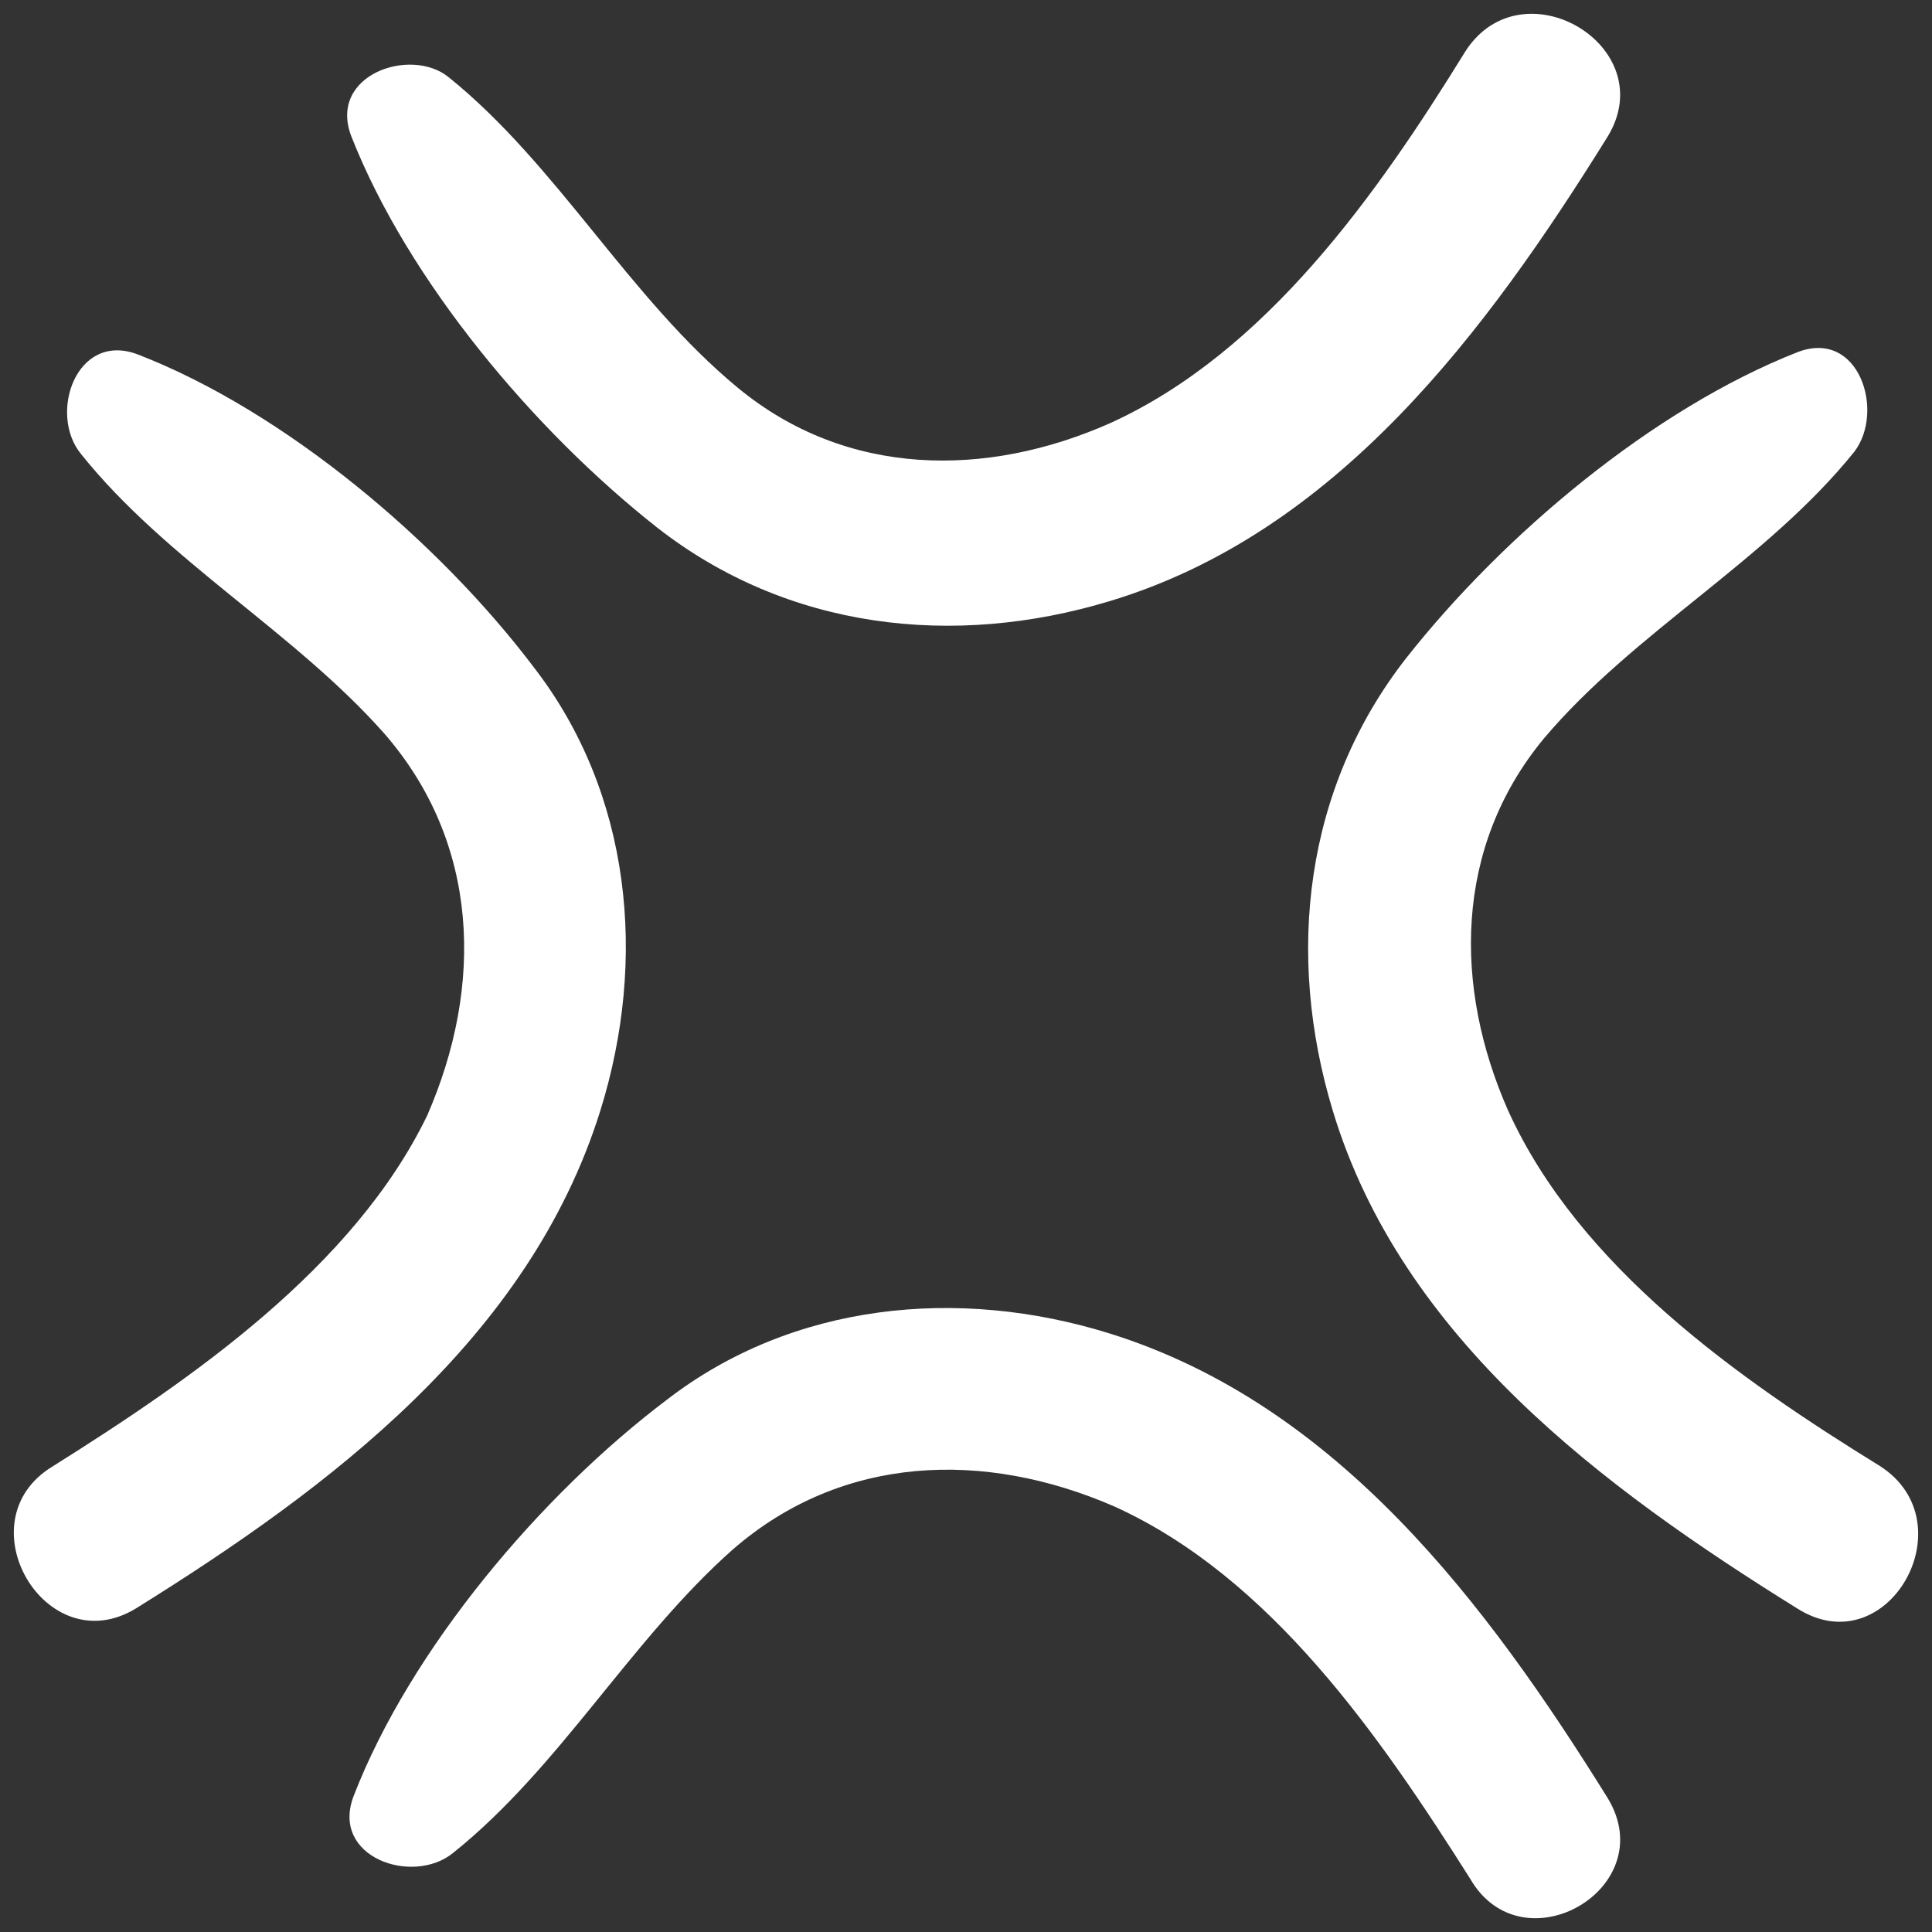
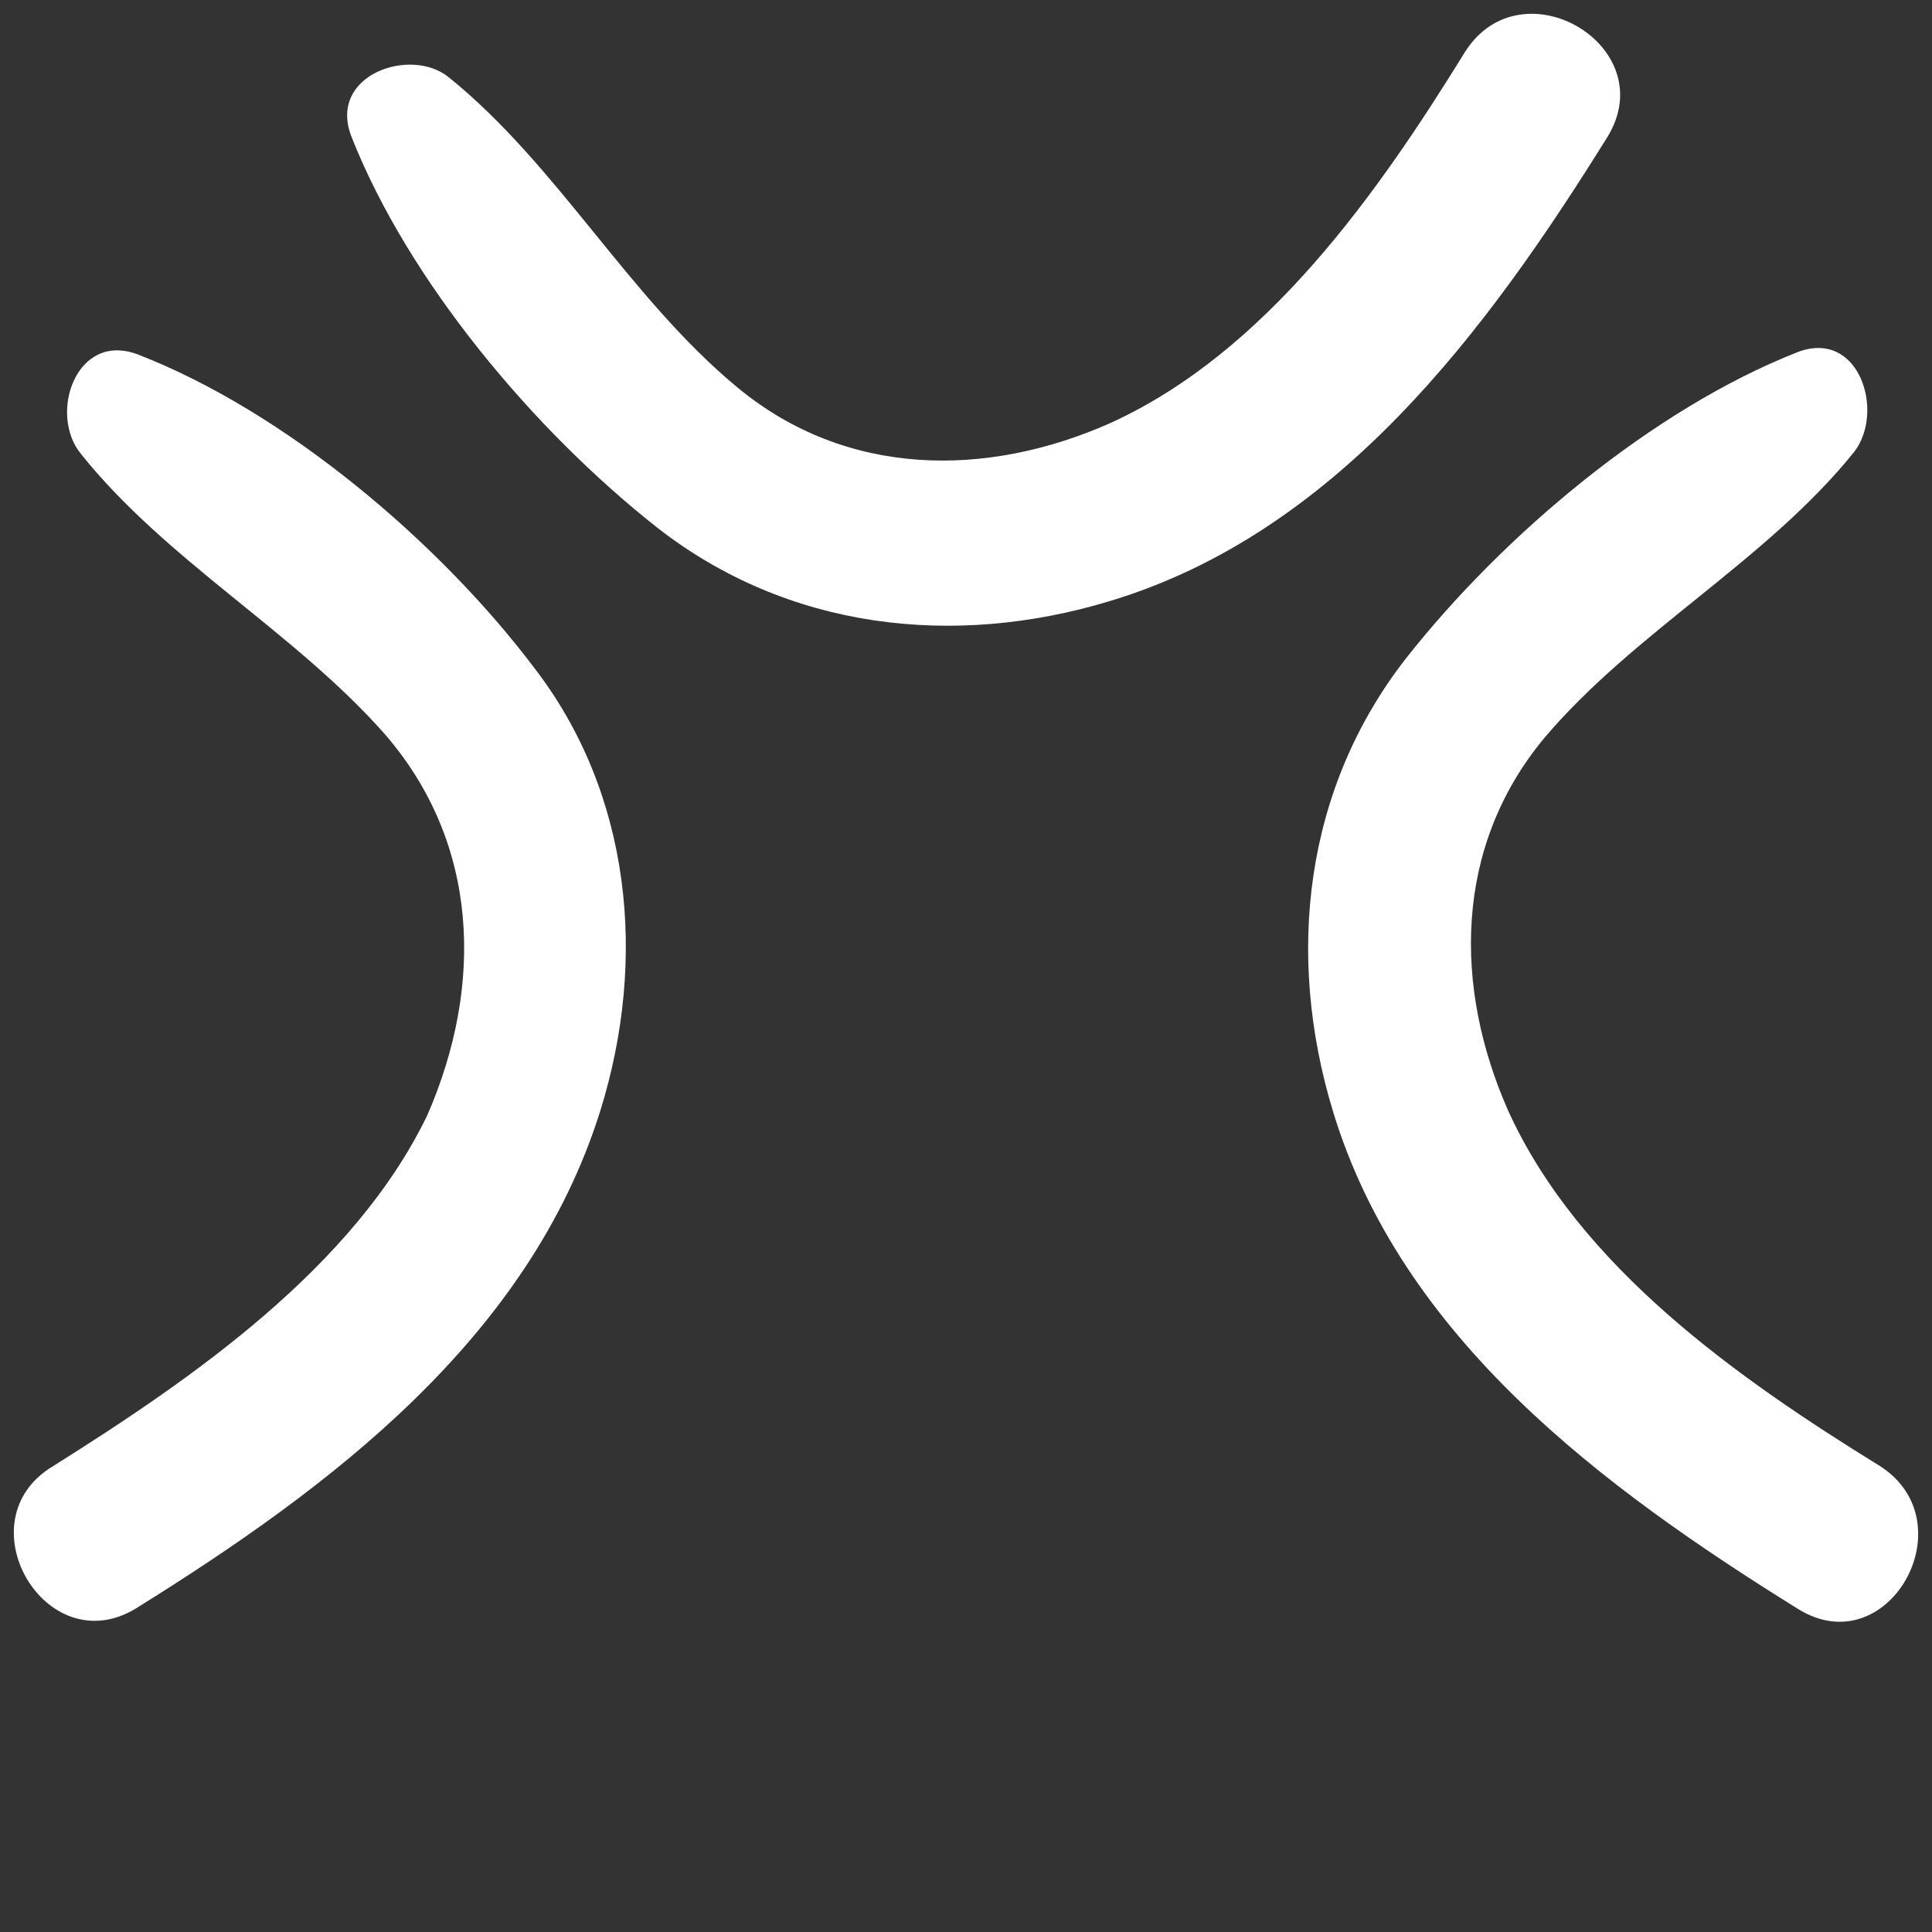
<svg xmlns="http://www.w3.org/2000/svg" width="28" height="28" viewBox="0 0 28 28" fill="none">
  <rect x="0" y="0" width="28" height="28" fill="#333333" stroke="none" />
  <g clip-path="url(#clip0_874_643)">
    <path d="M26.874 6.547C27.321 5.963 26.943 4.76 26.05 5.104C23.954 5.928 21.79 7.749 20.381 9.536C18.904 11.425 18.629 13.83 19.316 16.098C20.312 19.396 23.233 21.561 26.05 23.313C27.355 24.137 28.523 22.076 27.252 21.251C25.191 19.98 22.889 18.365 21.858 16.098C21.068 14.311 21.068 12.284 22.374 10.704C23.679 9.158 25.603 8.127 26.874 6.547Z" fill="white" />
    <path d="M0.763 21.252C-0.542 22.042 0.66 24.103 1.966 23.313C4.783 21.561 7.669 19.396 8.7 16.098C9.387 13.899 9.146 11.494 7.738 9.673C6.363 7.852 4.13 5.963 2 5.138C1.107 4.795 0.694 5.997 1.175 6.581C2.412 8.127 4.268 9.158 5.573 10.635C6.947 12.216 7.016 14.277 6.191 16.167C5.126 18.366 2.79 19.98 0.763 21.252Z" fill="white" />
    <path d="M21.24 0.74C19.968 2.802 18.354 5.104 16.086 6.134C14.3 6.925 12.273 6.925 10.692 5.619C9.112 4.314 8.081 2.39 6.501 1.118C5.951 0.672 4.748 1.084 5.092 1.977C5.917 4.073 7.737 6.238 9.524 7.646C11.414 9.123 13.819 9.398 16.086 8.711C19.384 7.715 21.549 4.795 23.301 1.977C24.091 0.672 22.064 -0.531 21.24 0.74Z" fill="white" />
-     <path d="M23.301 26.061C21.549 23.244 19.384 20.358 16.086 19.327C13.887 18.64 11.482 18.881 9.661 20.289C7.84 21.664 5.951 23.897 5.126 26.027C4.782 26.92 5.985 27.332 6.569 26.852C8.115 25.615 9.146 23.759 10.623 22.454C12.204 21.08 14.265 21.011 16.155 21.835C18.422 22.866 20.003 25.168 21.308 27.23C22.064 28.535 24.091 27.367 23.301 26.061Z" fill="white" />
  </g>
  <defs>
    <clipPath id="clip0_874_643">
      <rect width="27.6" height="27.6" fill="white" transform="translate(0.2 0.2)" />
    </clipPath>
  </defs>
</svg>